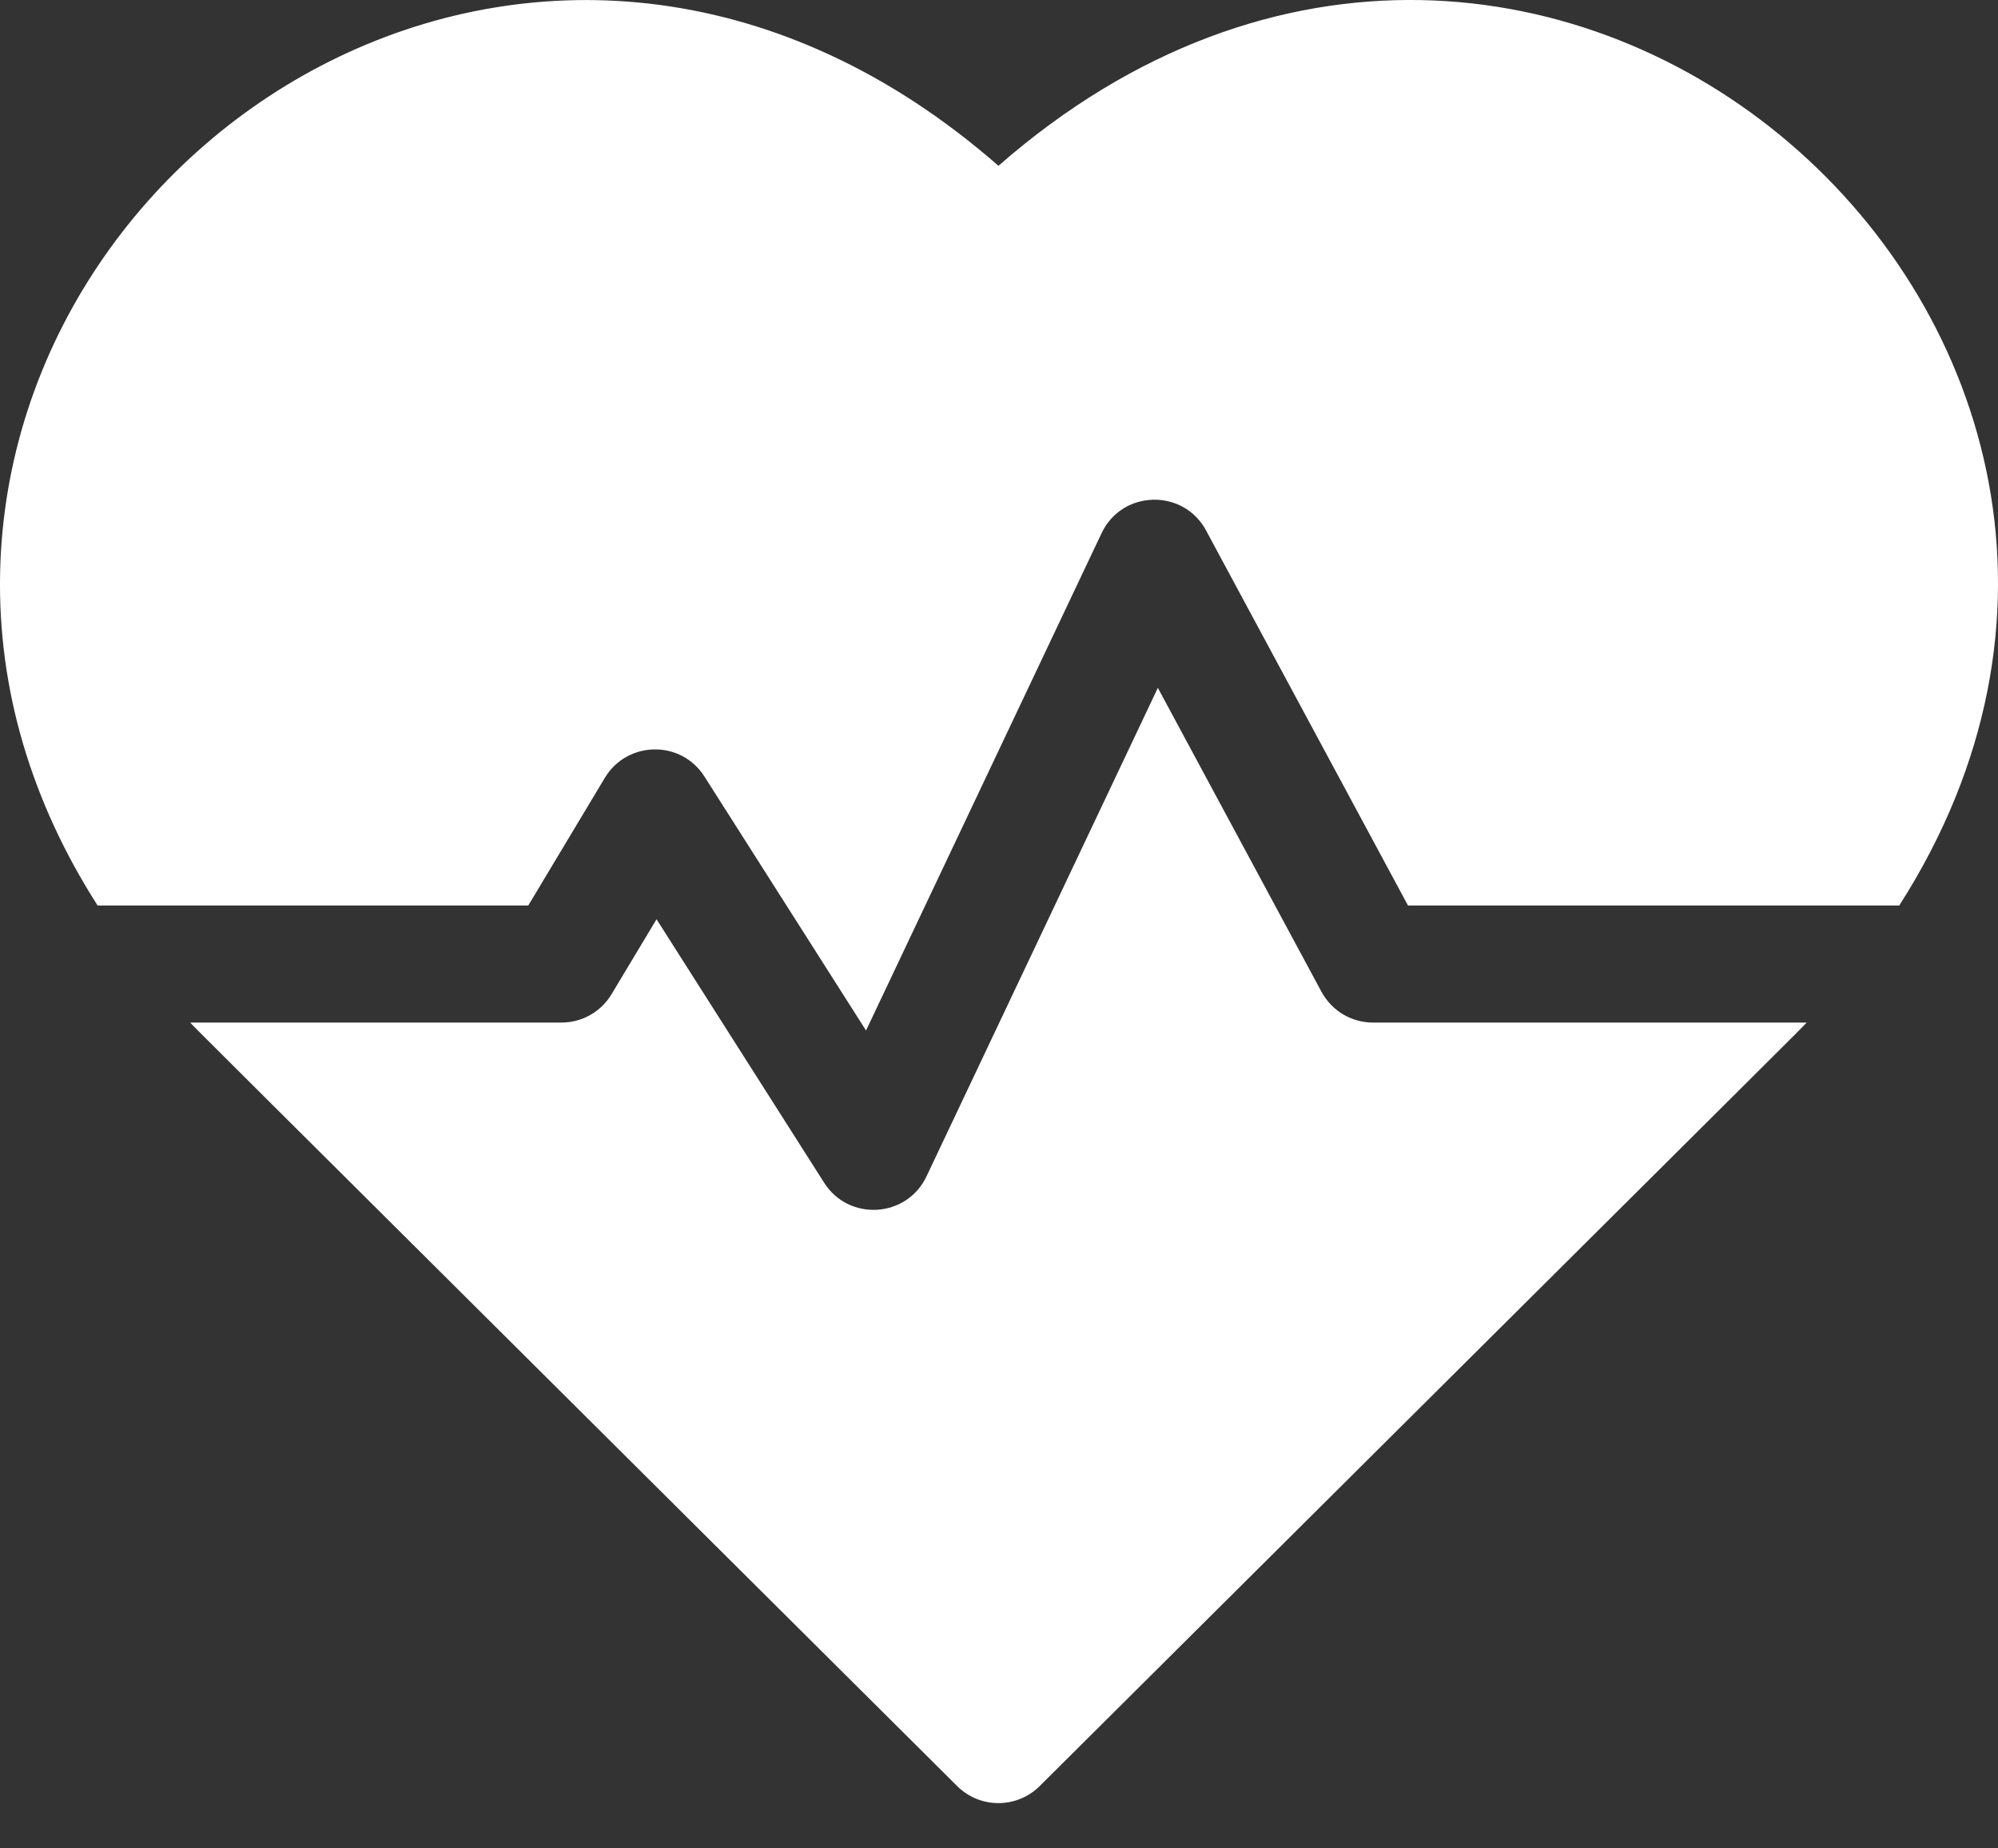
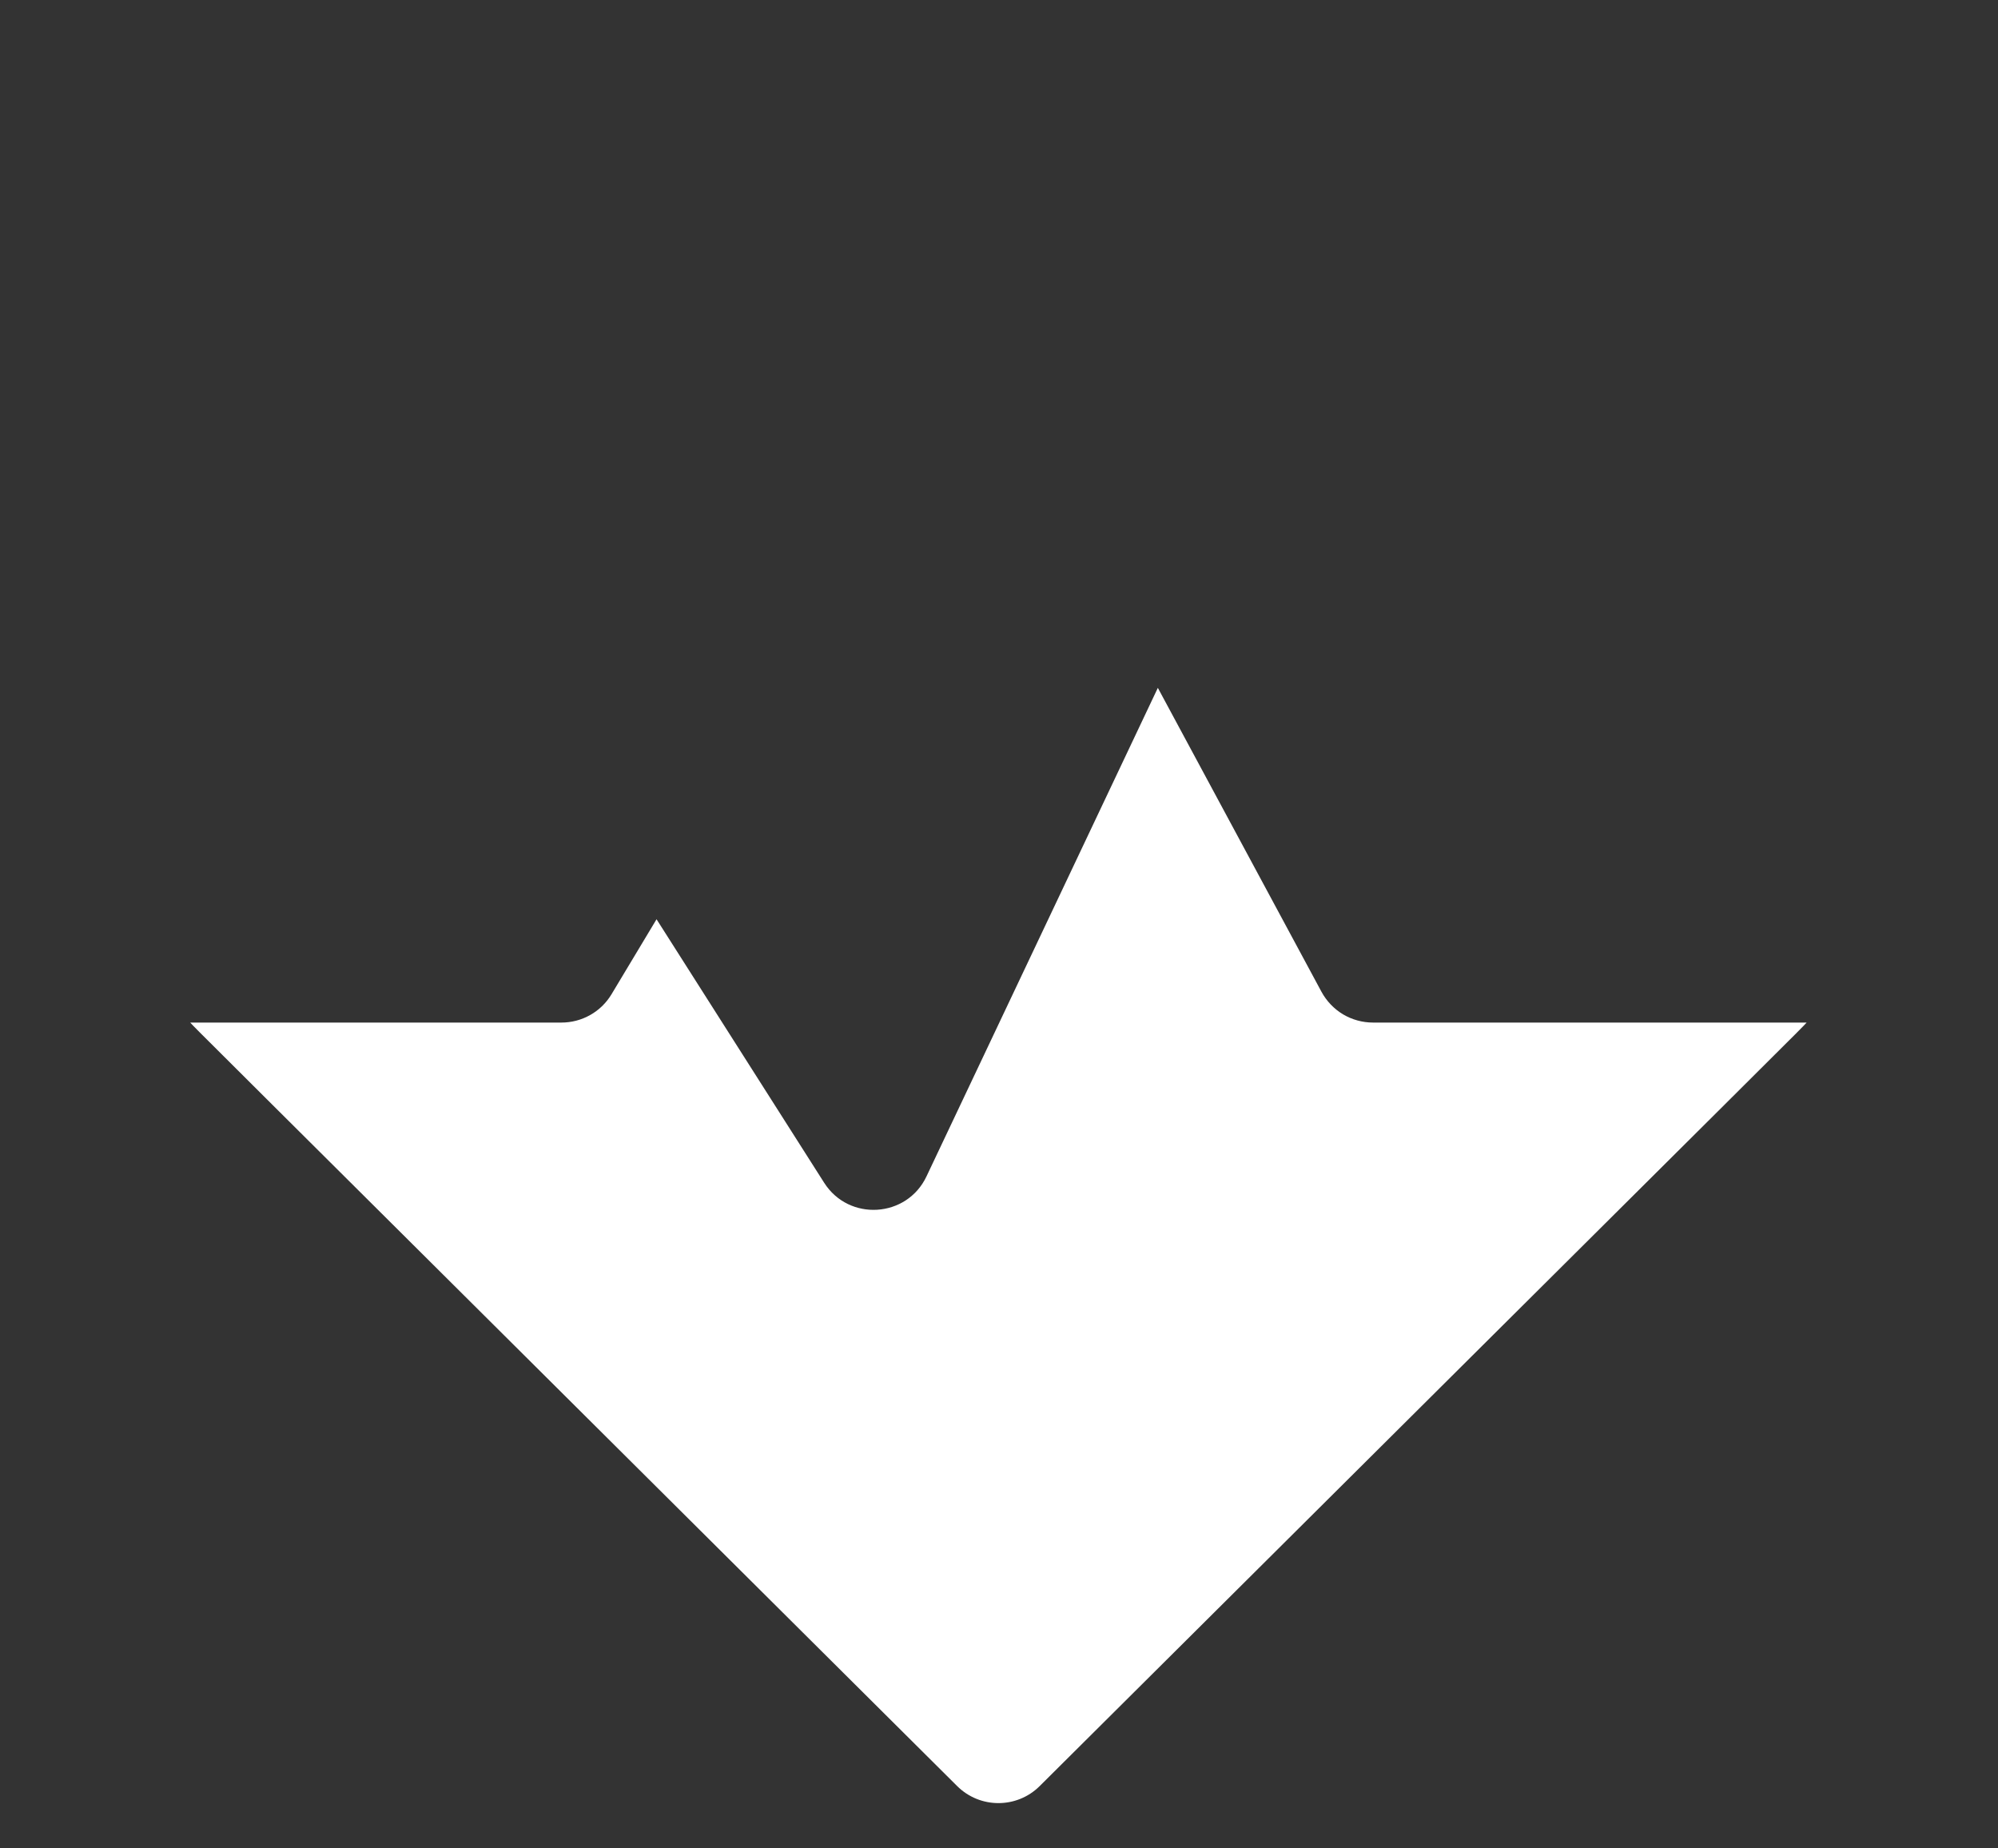
<svg xmlns="http://www.w3.org/2000/svg" width="40" height="37" viewBox="0 0 40 37" fill="none">
  <rect x="0" y="0" width="40" height="37" fill="#333333" stroke="none" />
-   <path d="M19.989 3.319C11.27 -4.306 0.184 2.394 0.002 11.477C-0.044 13.792 0.624 16.047 1.954 18.126H10.576L12.109 15.57C12.555 14.828 13.632 14.804 14.103 15.544L17.338 20.628L22.054 10.672C22.466 9.803 23.692 9.775 24.145 10.618L28.188 18.126H38.023C45.309 6.739 30.91 -6.233 19.989 3.319Z" fill="white" />
  <path d="M26.456 19.853L23.18 13.769L18.548 23.549C18.154 24.381 16.995 24.453 16.5 23.676L13.144 18.401L12.244 19.9C12.14 20.074 11.993 20.218 11.817 20.317C11.641 20.417 11.442 20.469 11.239 20.469H3.808C4.041 20.713 2.8 19.474 19.162 35.752C19.619 36.207 20.358 36.207 20.815 35.752C36.926 19.724 35.937 20.713 36.169 20.469H27.488C27.277 20.469 27.069 20.412 26.887 20.304C26.706 20.195 26.557 20.039 26.456 19.853Z" fill="white" />
</svg>